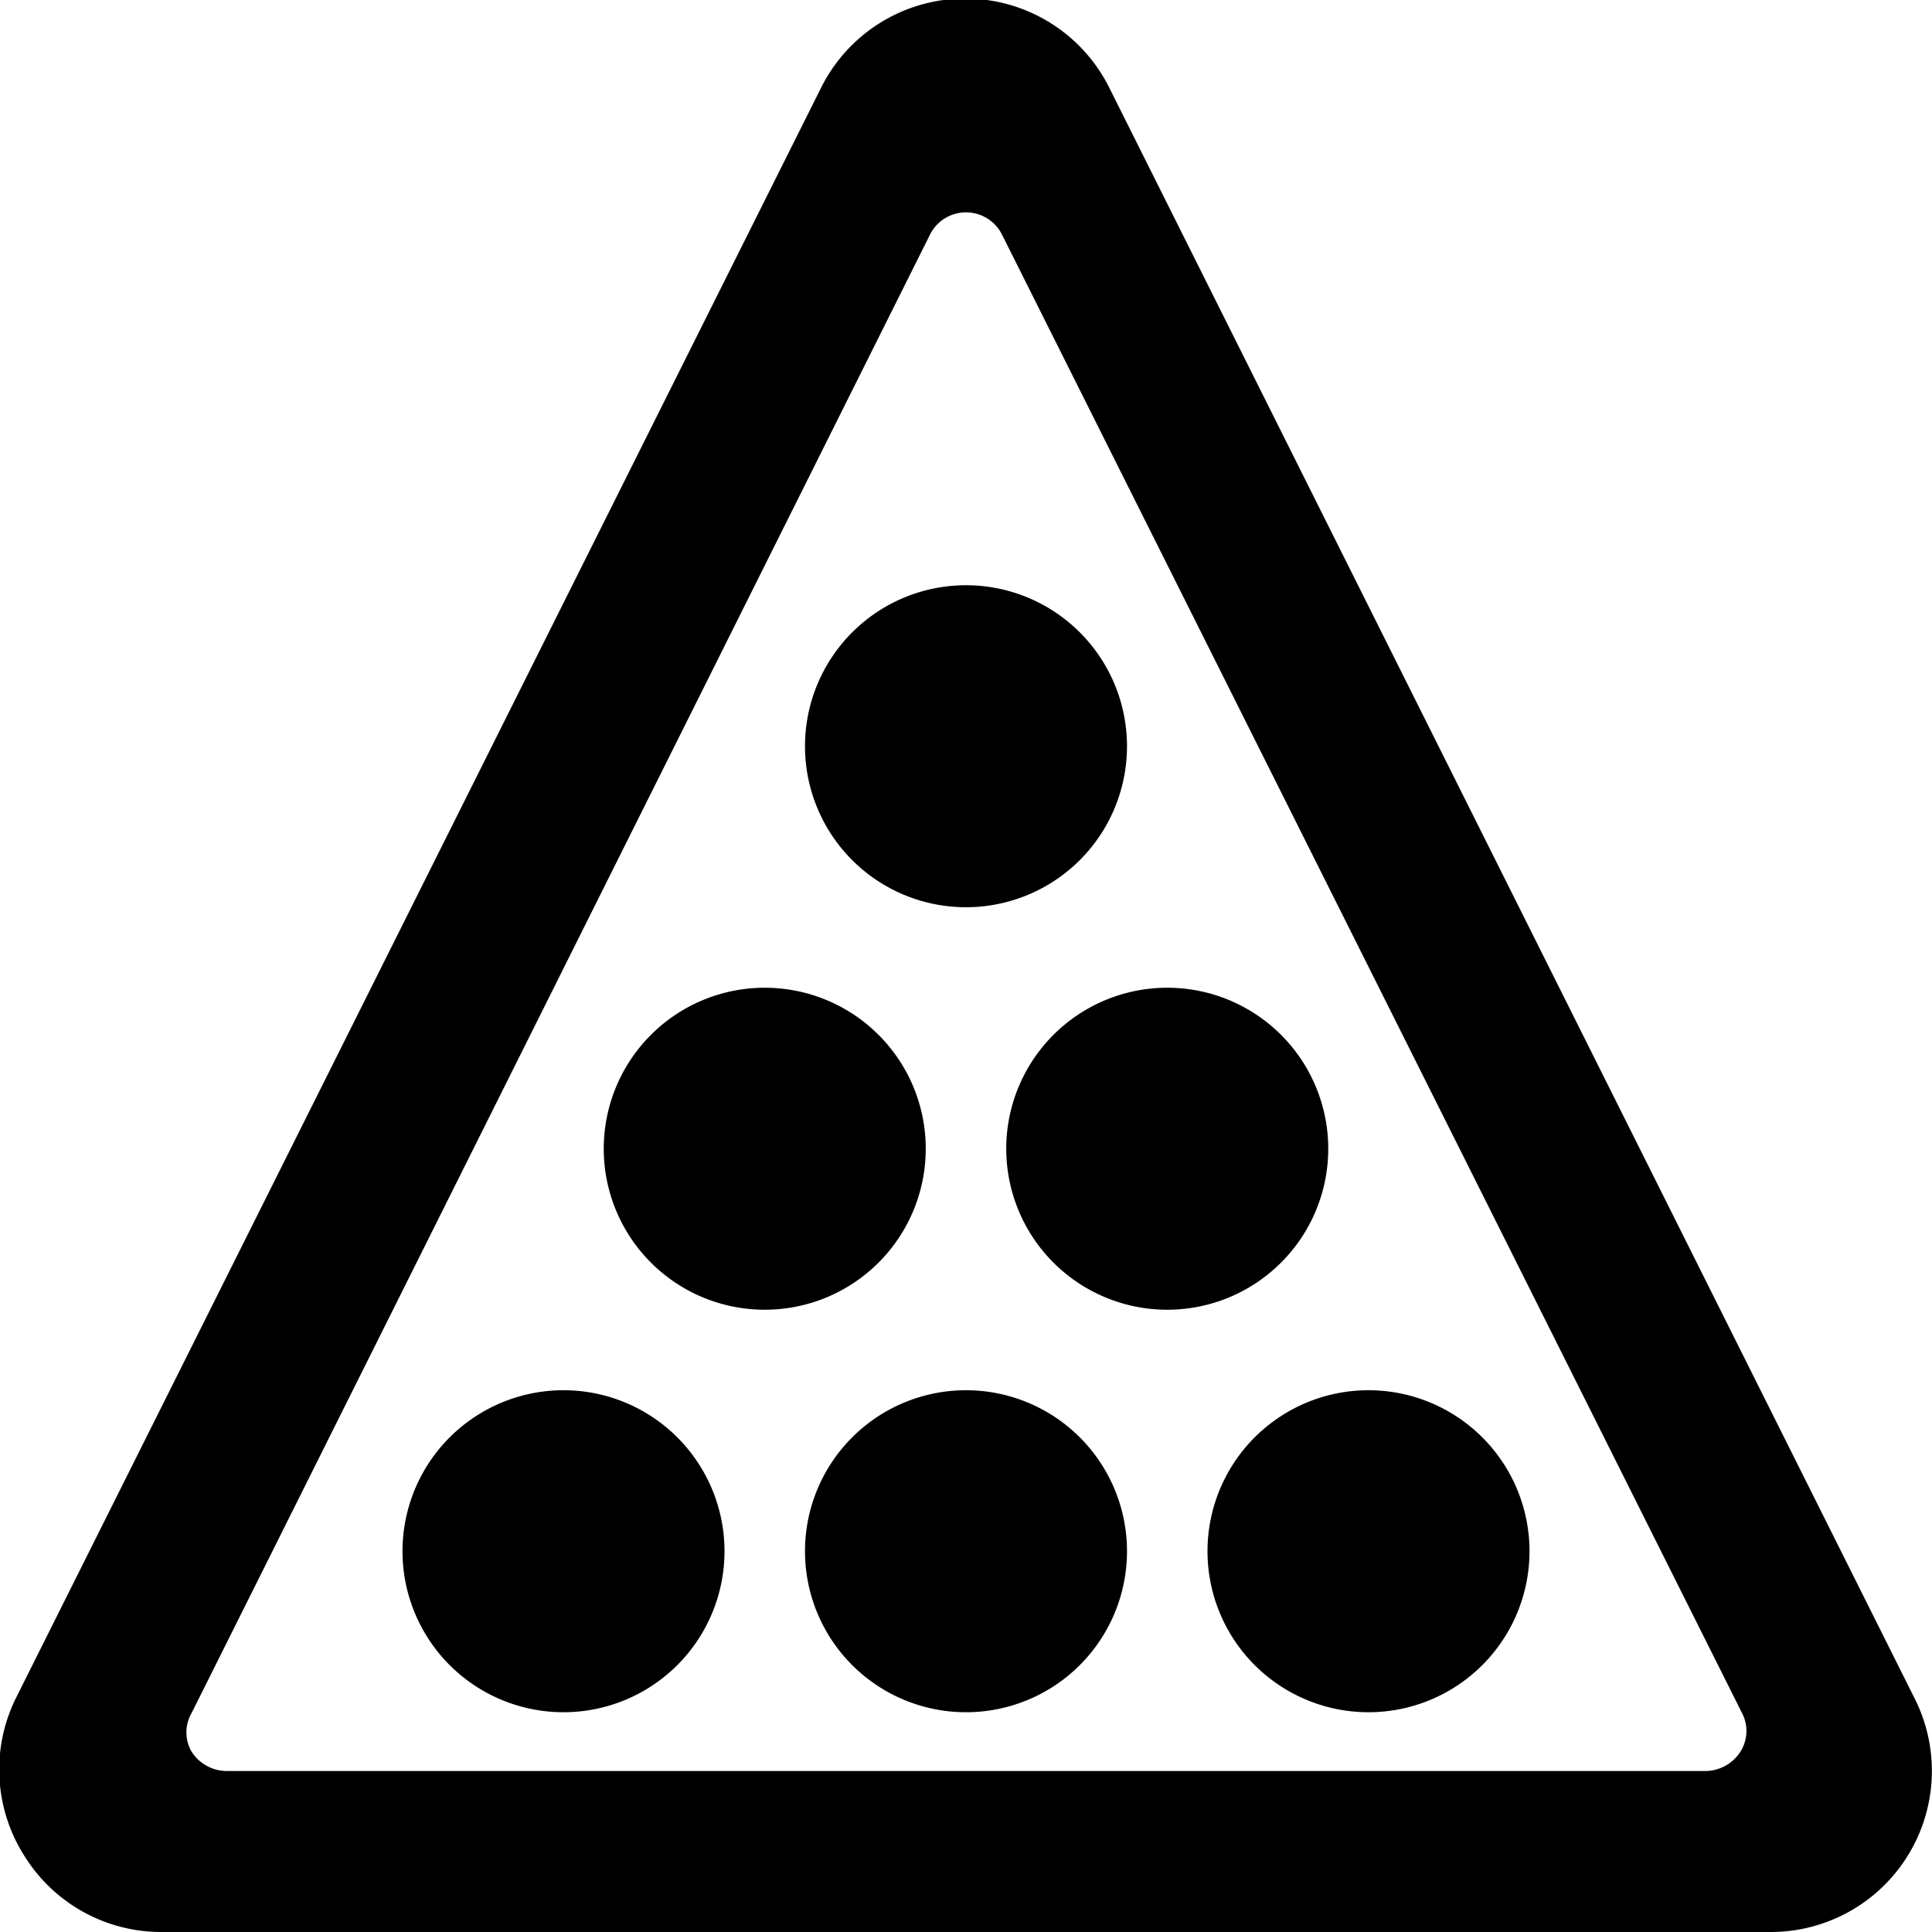
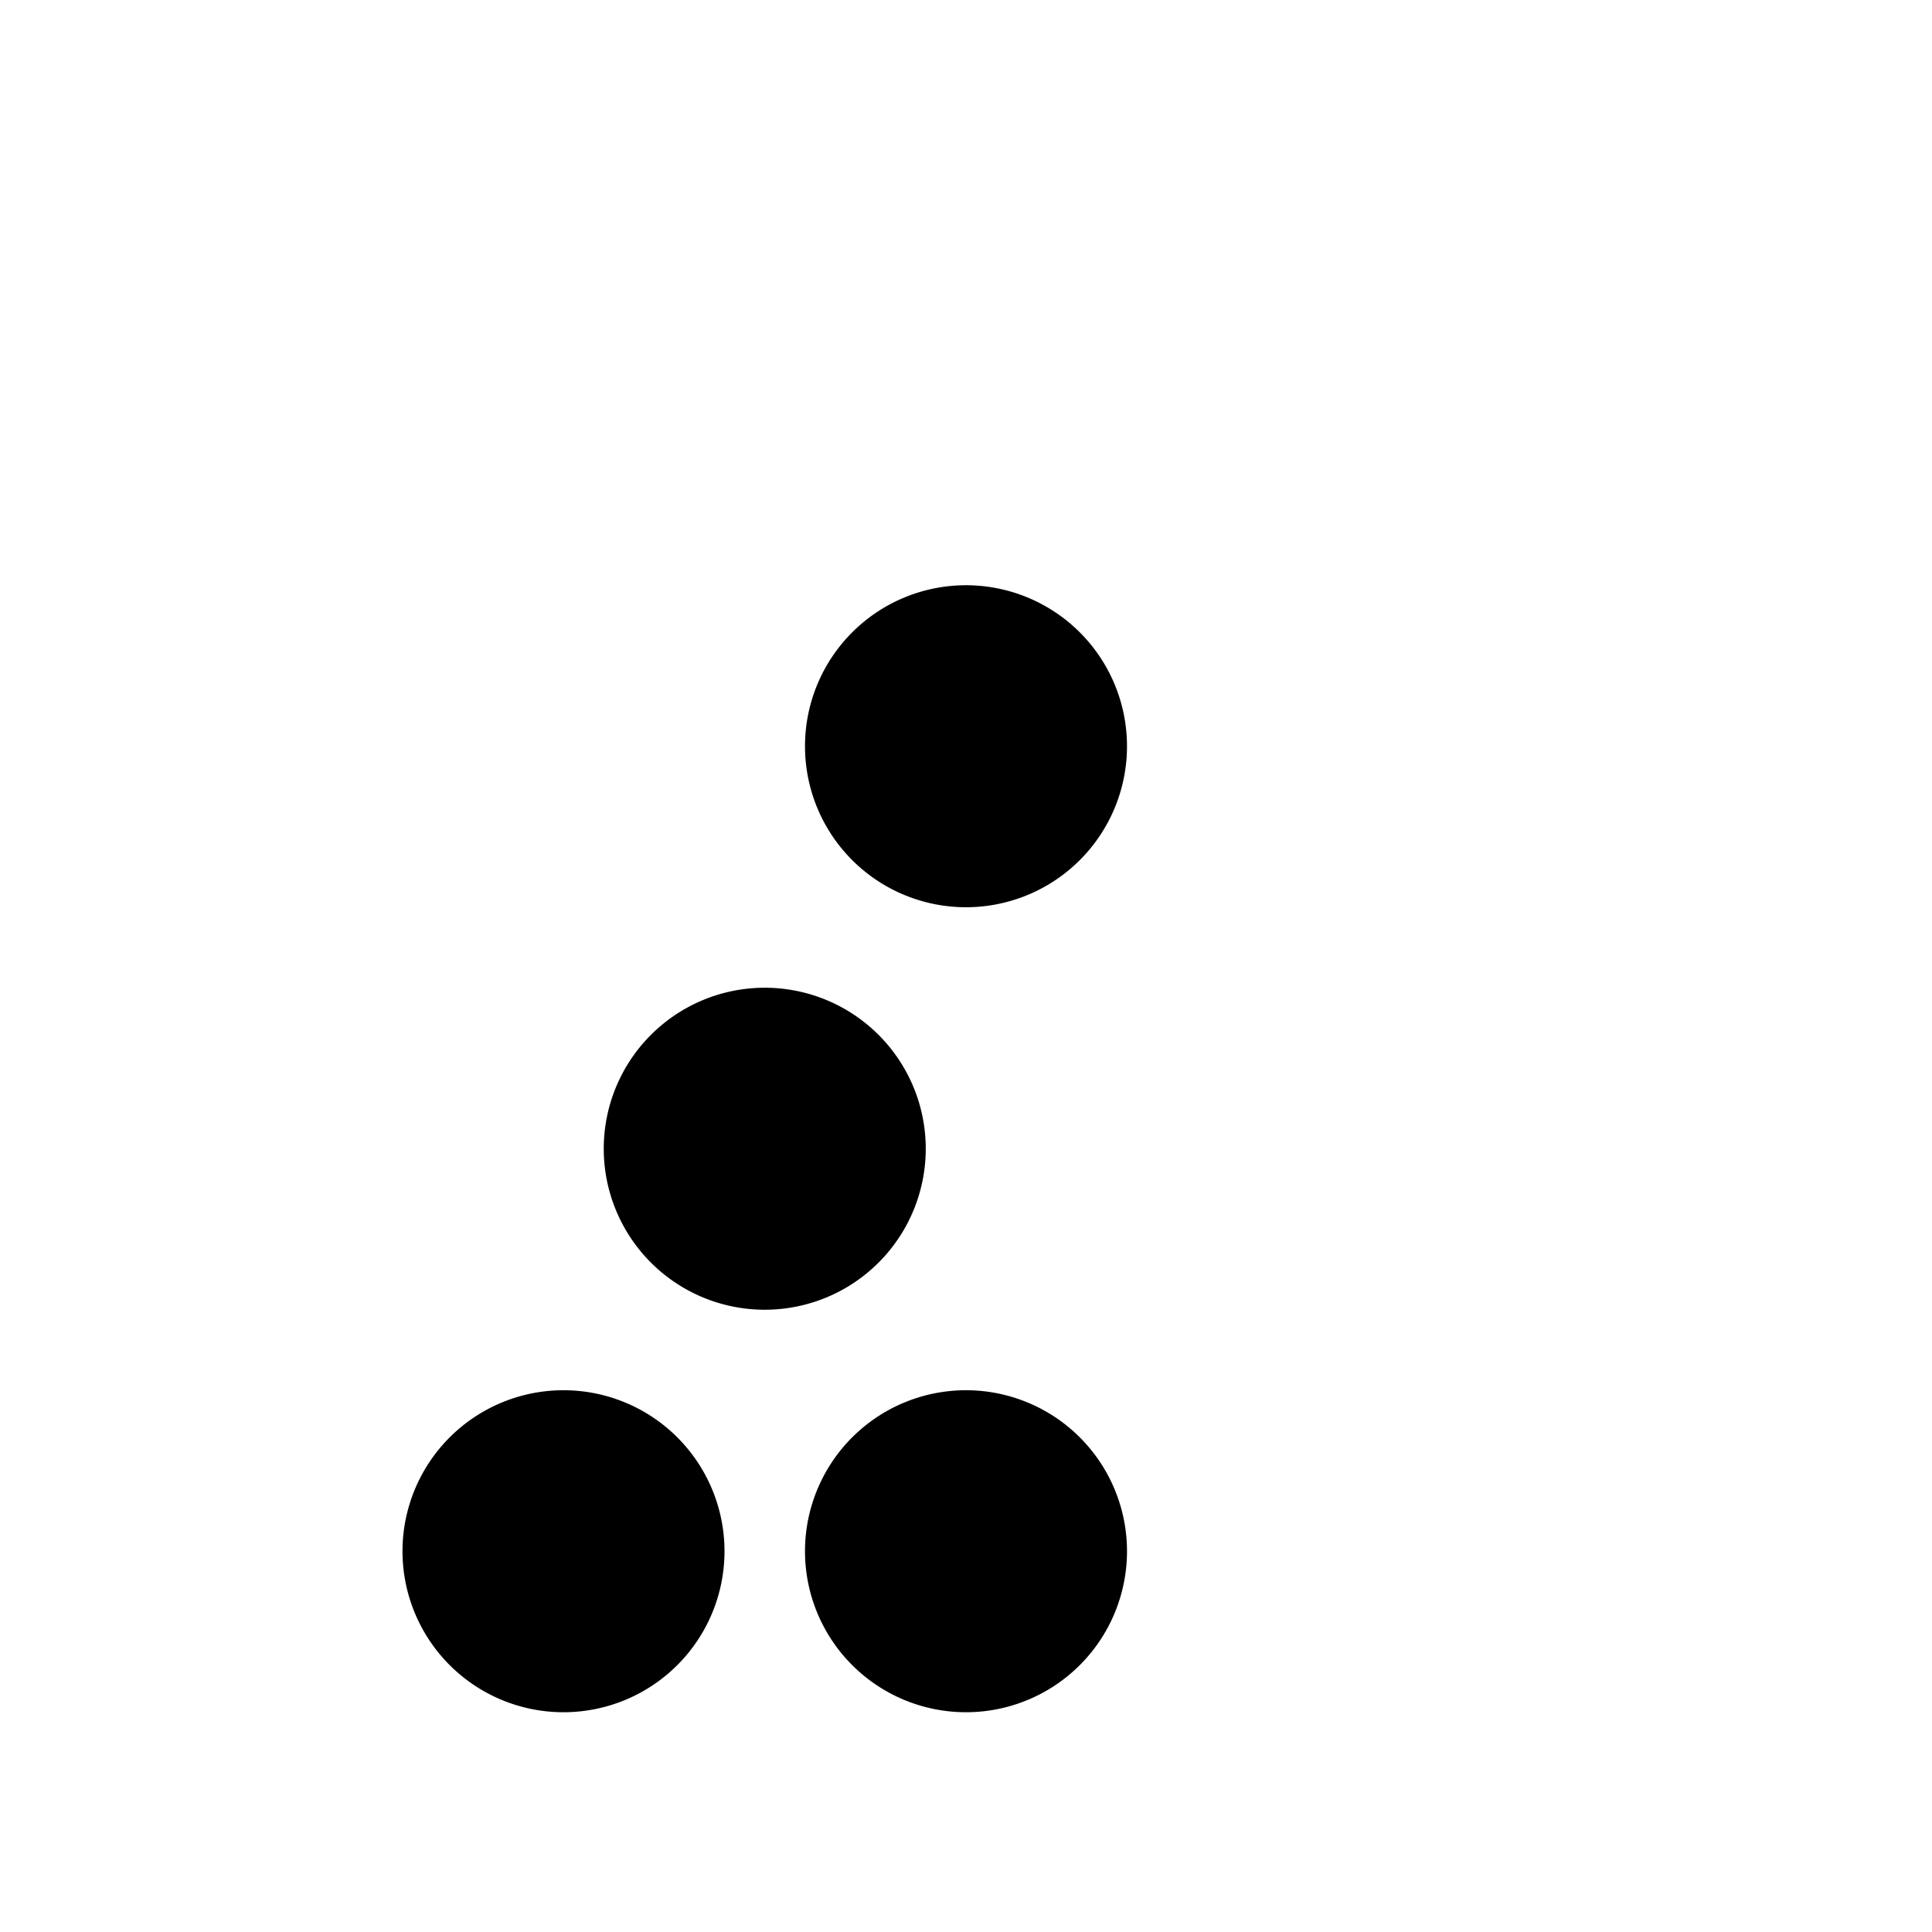
<svg xmlns="http://www.w3.org/2000/svg" viewBox="0 0 24 24">
  <g>
    <path d="M5 19.27a2 2 0 1 0 4 0 2 2 0 1 0 -4 0" fill="#000000" stroke-width="1" />
    <path d="M7.5 14.27a2 2 0 1 0 4 0 2 2 0 1 0 -4 0" fill="#000000" stroke-width="1" />
-     <path d="M12.5 14.27a2 2 0 1 0 4 0 2 2 0 1 0 -4 0" fill="#000000" stroke-width="1" />
    <path d="M10 19.27a2 2 0 1 0 4 0 2 2 0 1 0 -4 0" fill="#000000" stroke-width="1" />
    <path d="M10 9.27a2 2 0 1 0 4 0 2 2 0 1 0 -4 0" fill="#000000" stroke-width="1" />
-     <path d="M15 19.27a2 2 0 1 0 4 0 2 2 0 1 0 -4 0" fill="#000000" stroke-width="1" />
-     <path d="m23.79 21.11 -10 -20a2 2 0 0 0 -3.6 0s-10 20 -10 20a2 2 0 0 0 0.11 1.94A2 2 0 0 0 2 24h20a2 2 0 0 0 1.7 -0.95 2 2 0 0 0 0.09 -1.94Zm-2.17 0.65a0.52 0.52 0 0 1 -0.43 0.24H2.81a0.52 0.52 0 0 1 -0.43 -0.24 0.48 0.48 0 0 1 0 -0.48l9.17 -18.36a0.5 0.5 0 0 1 0.9 0l9.19 18.36a0.48 0.48 0 0 1 -0.02 0.48Z" fill="#000000" stroke-width="1" />
  </g>
</svg>